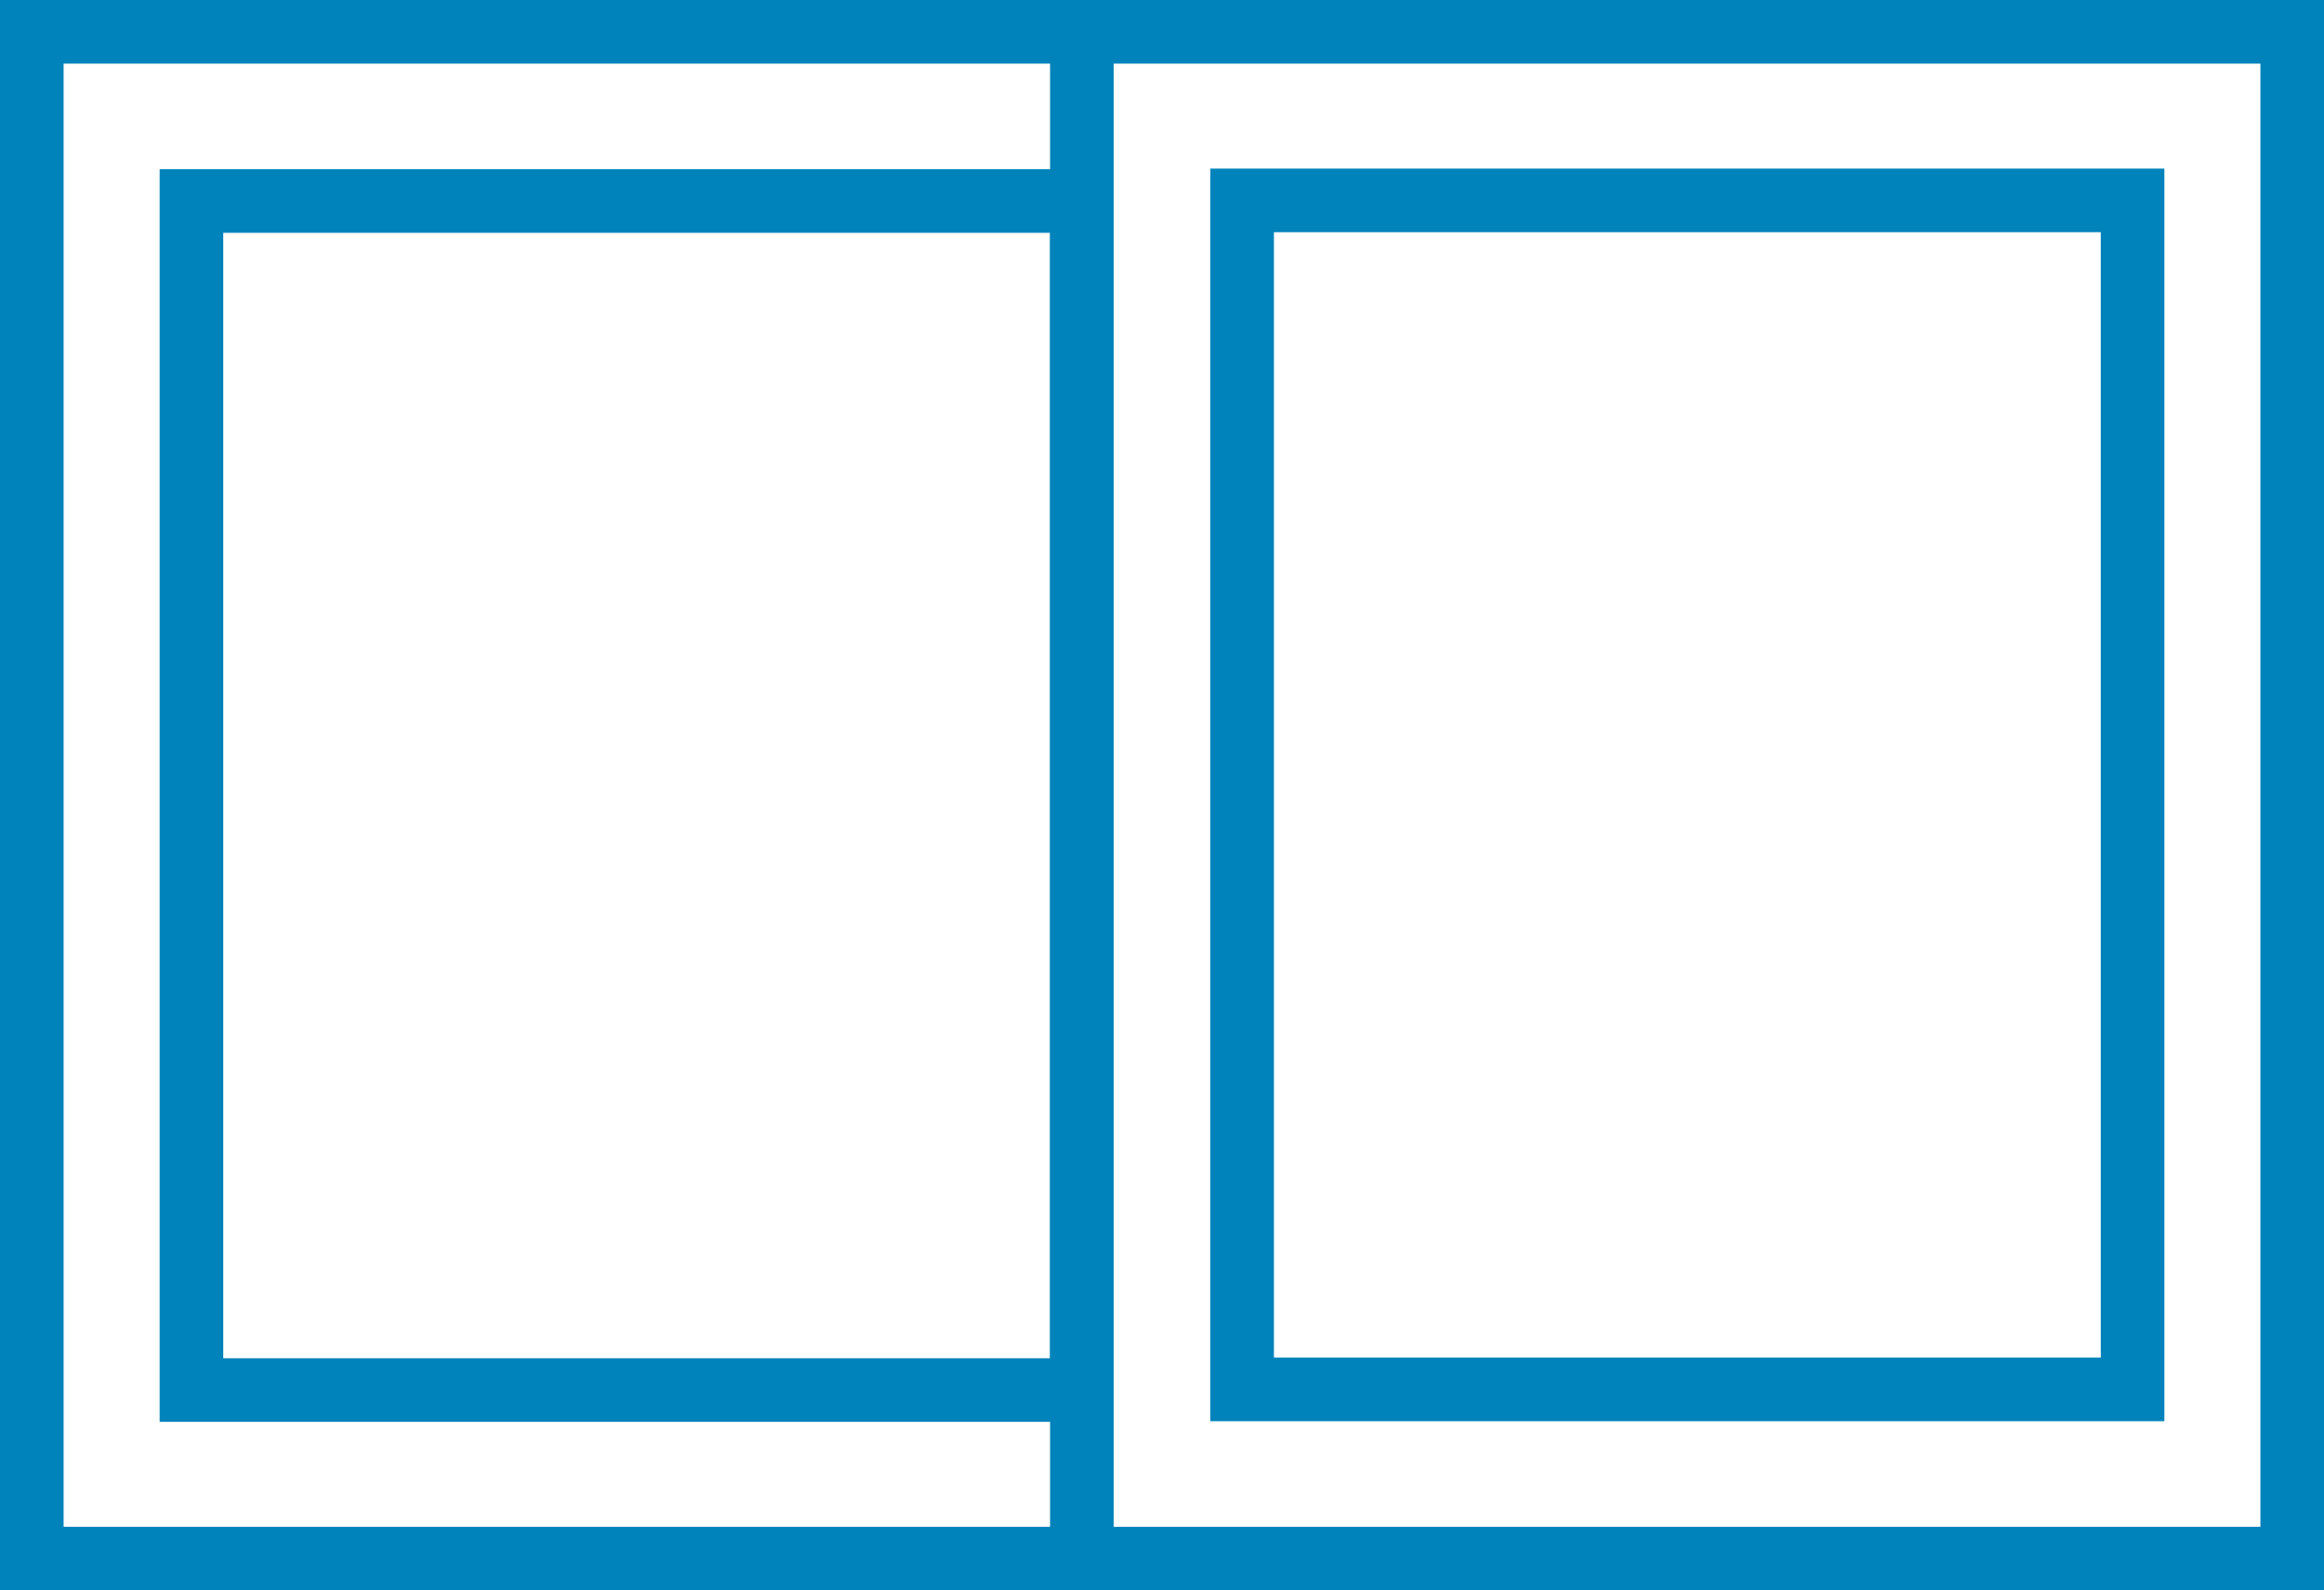
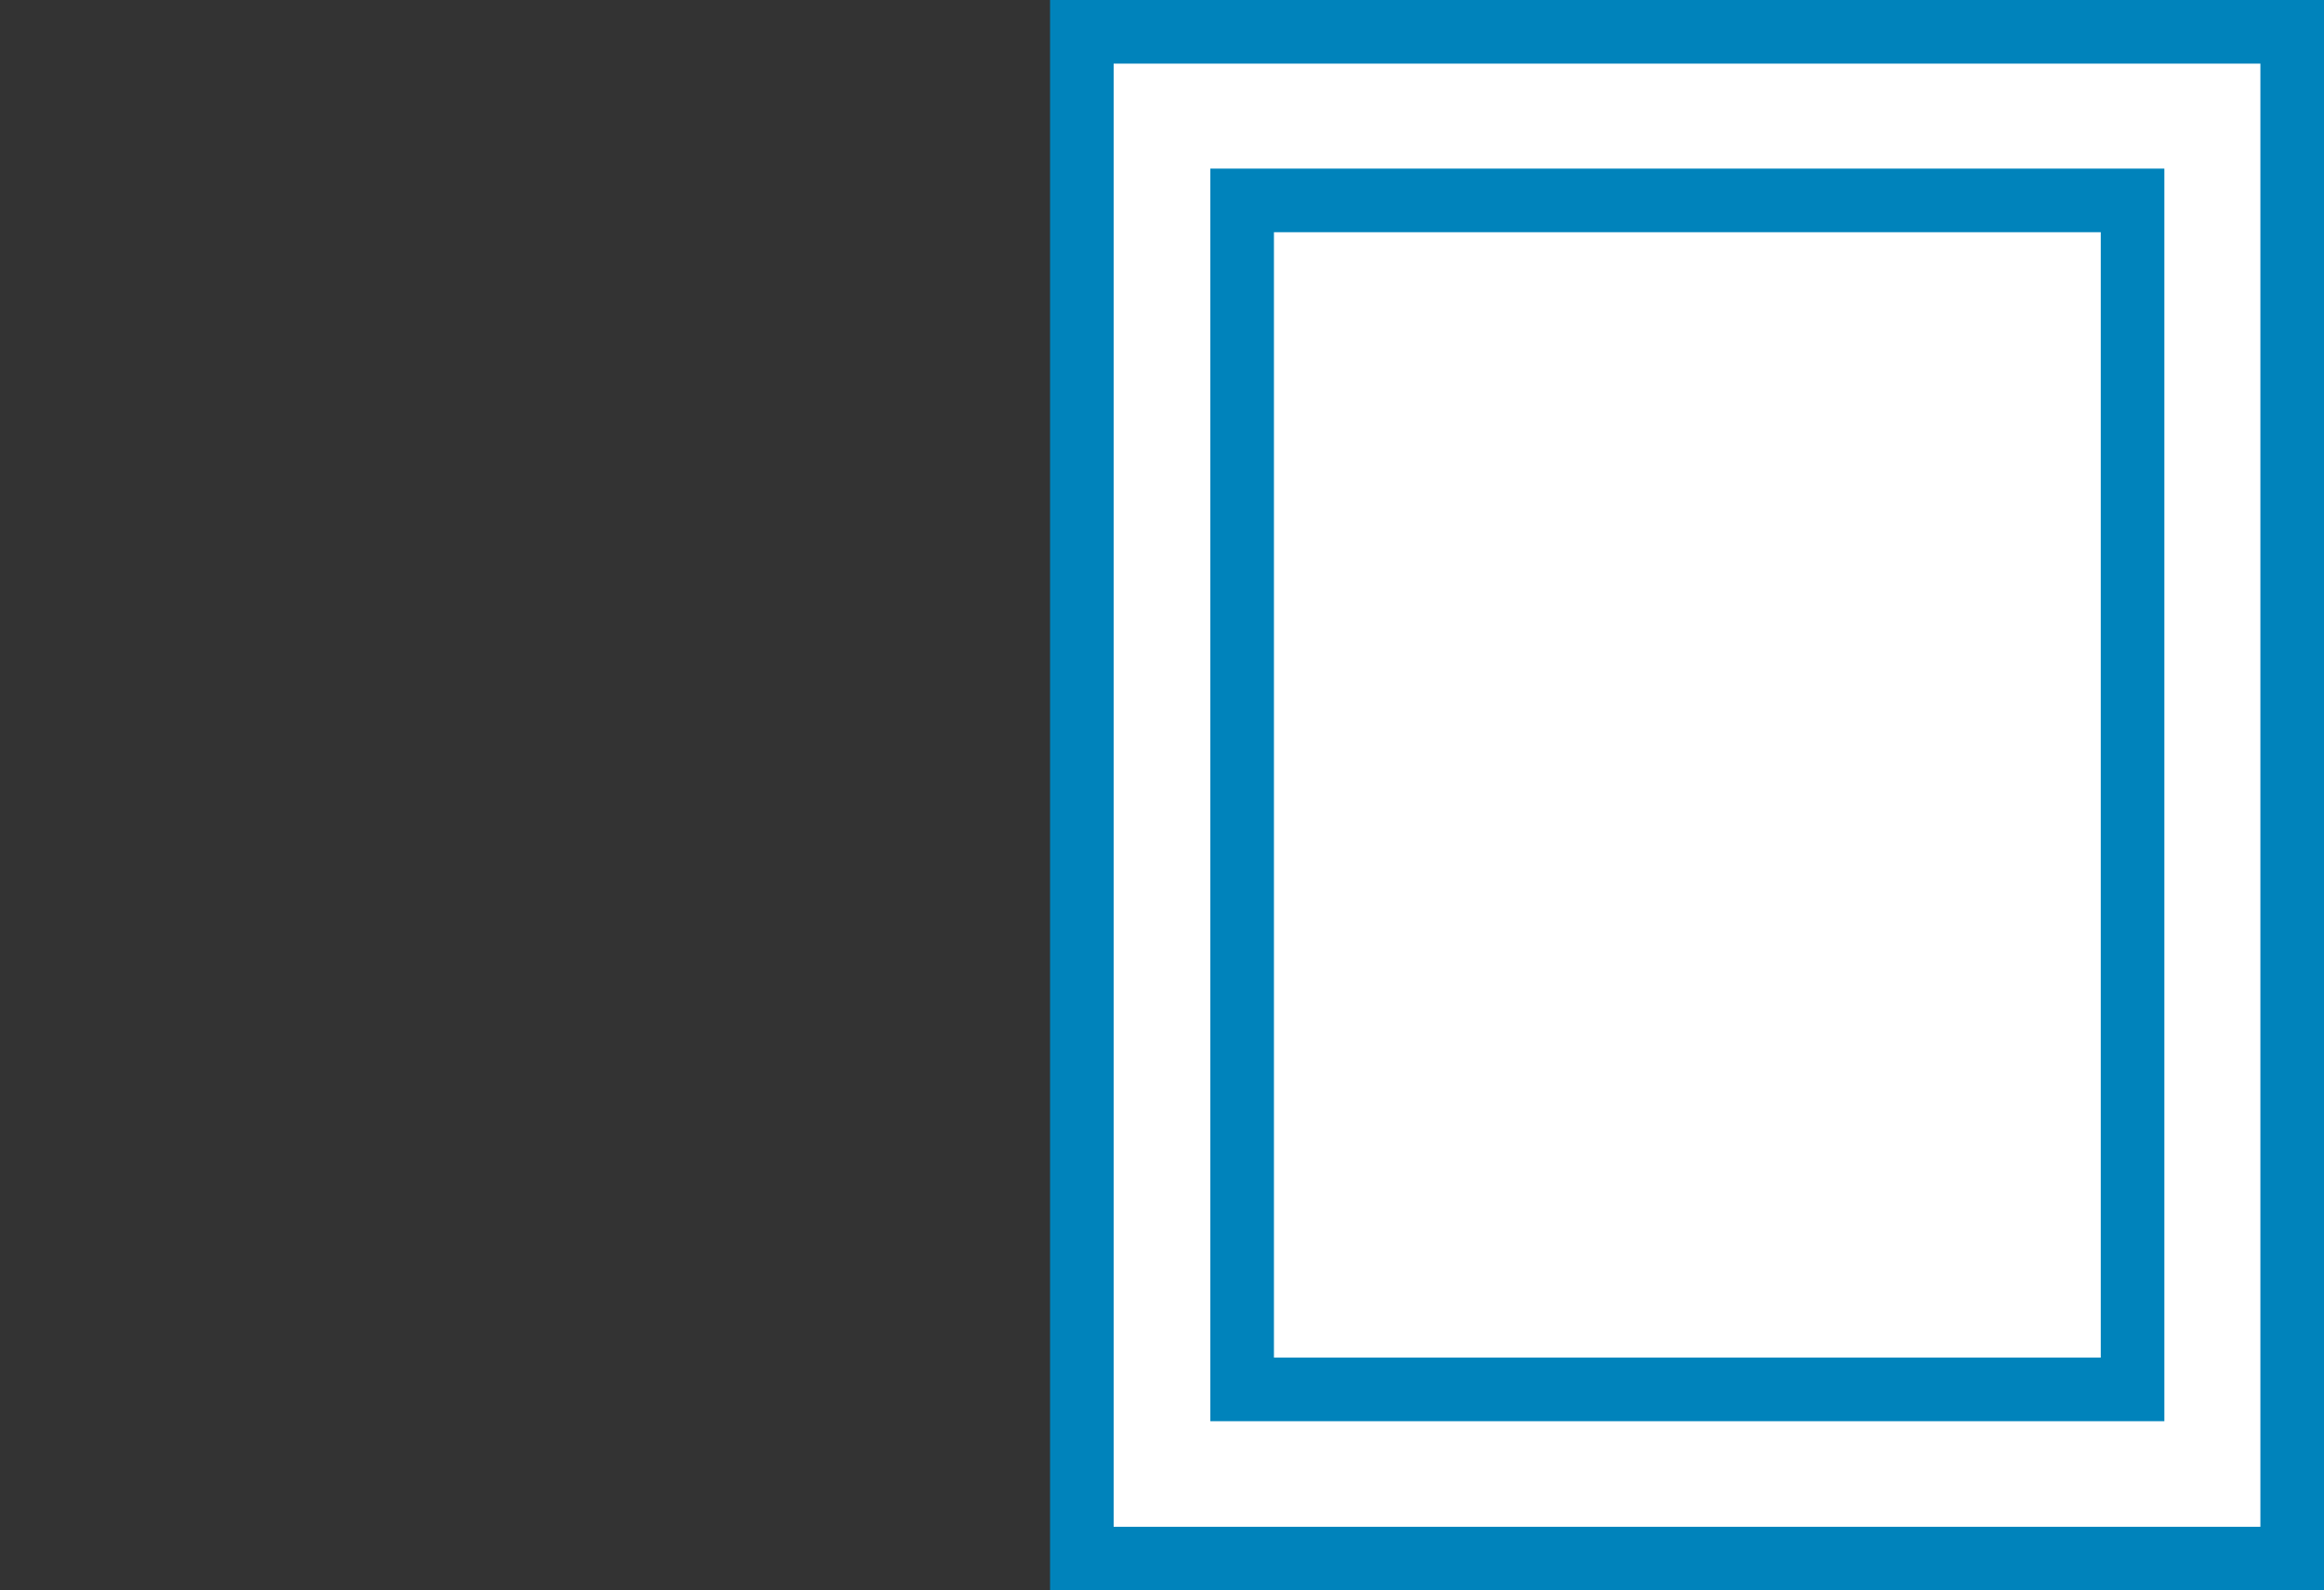
<svg xmlns="http://www.w3.org/2000/svg" id="_レイヤー_2" data-name="レイヤー 2" viewBox="0 0 36.54 25">
  <rect x="0" y="0" width="36.54" height="25" fill="#333333" stroke="none" />
  <defs>
    <style>
      .cls-1 {
        fill: #fff;
        stroke: #0083bb;
        stroke-miterlimit: 10;
      }
    </style>
  </defs>
  <g id="_業務内容" data-name="業務内容">
    <g>
      <g>
-         <rect class="cls-1" x=".5" y=".5" width="19.03" height="24" />
-         <rect class="cls-1" x=".67" y="5.5" width="18.69" height="14" transform="translate(22.51 2.49) rotate(90)" />
-       </g>
+         </g>
      <g>
        <rect class="cls-1" x="17.01" y=".5" width="19.03" height="24" />
        <rect class="cls-1" x="17.18" y="5.5" width="18.69" height="14" transform="translate(39.03 -14.03) rotate(90)" />
      </g>
    </g>
  </g>
</svg>